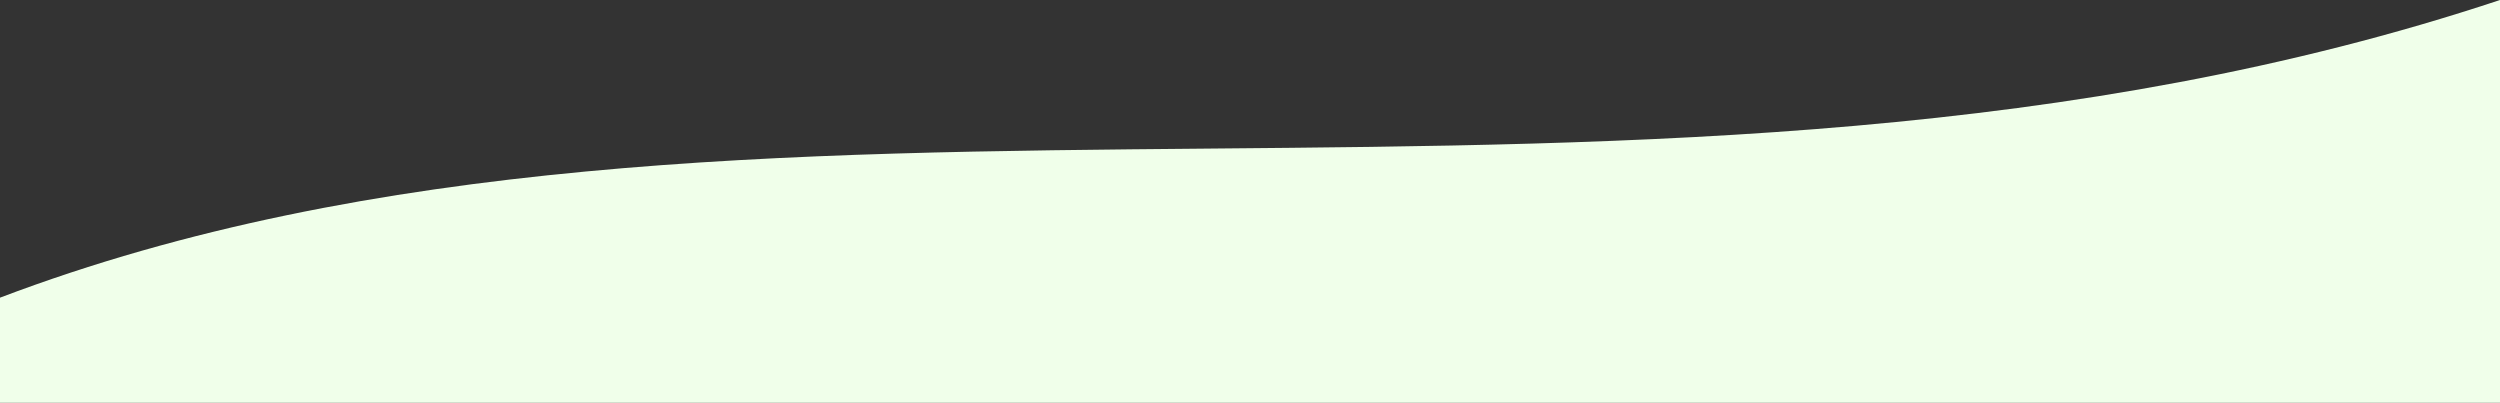
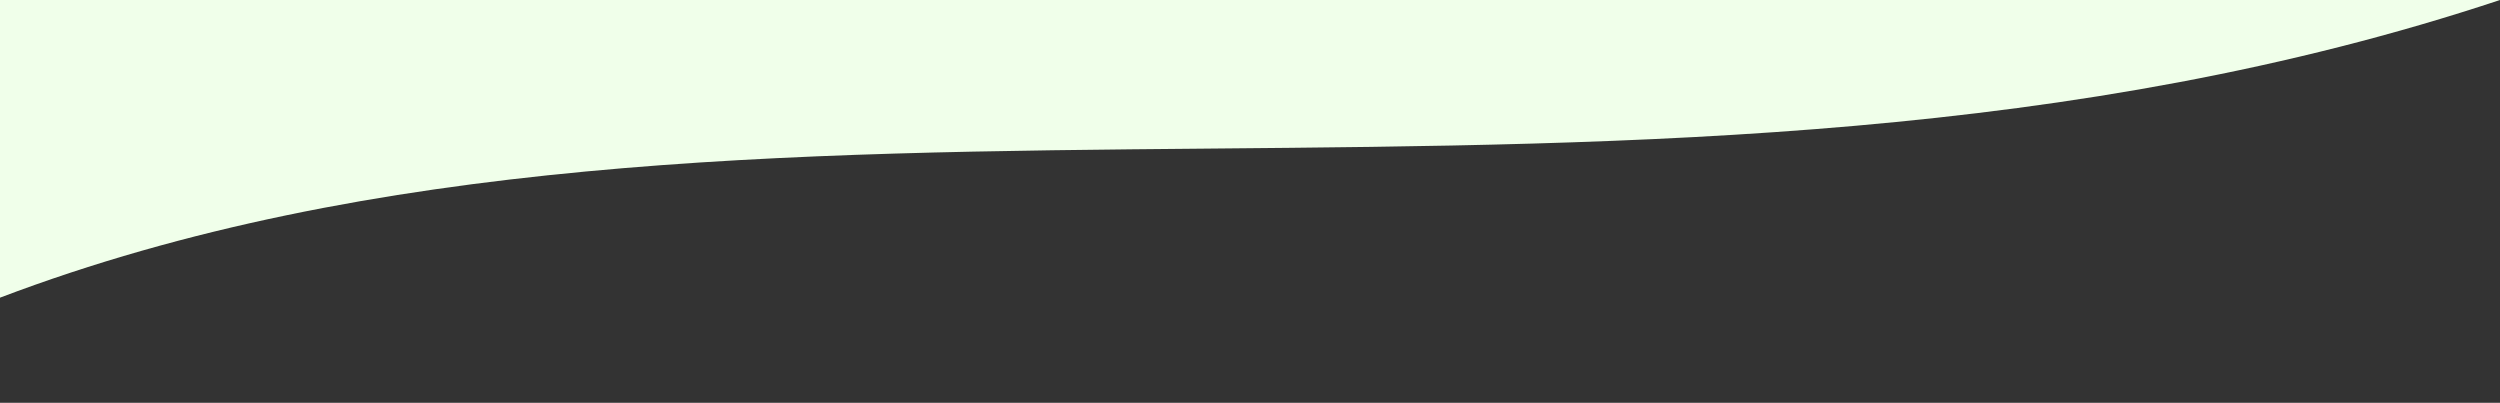
<svg xmlns="http://www.w3.org/2000/svg" width="1440" height="232" viewBox="0 0 1440 232" fill="none">
  <rect x="0" y="0" width="1440" height="232" fill="#333333" stroke="none" />
-   <path d="M1440 0C950.667 162.5 429.333 8.553 0 171.46V325H1440V0Z" fill="#F0FFEA" />
+   <path d="M1440 0C950.667 162.5 429.333 8.553 0 171.46V325V0Z" fill="#F0FFEA" />
</svg>